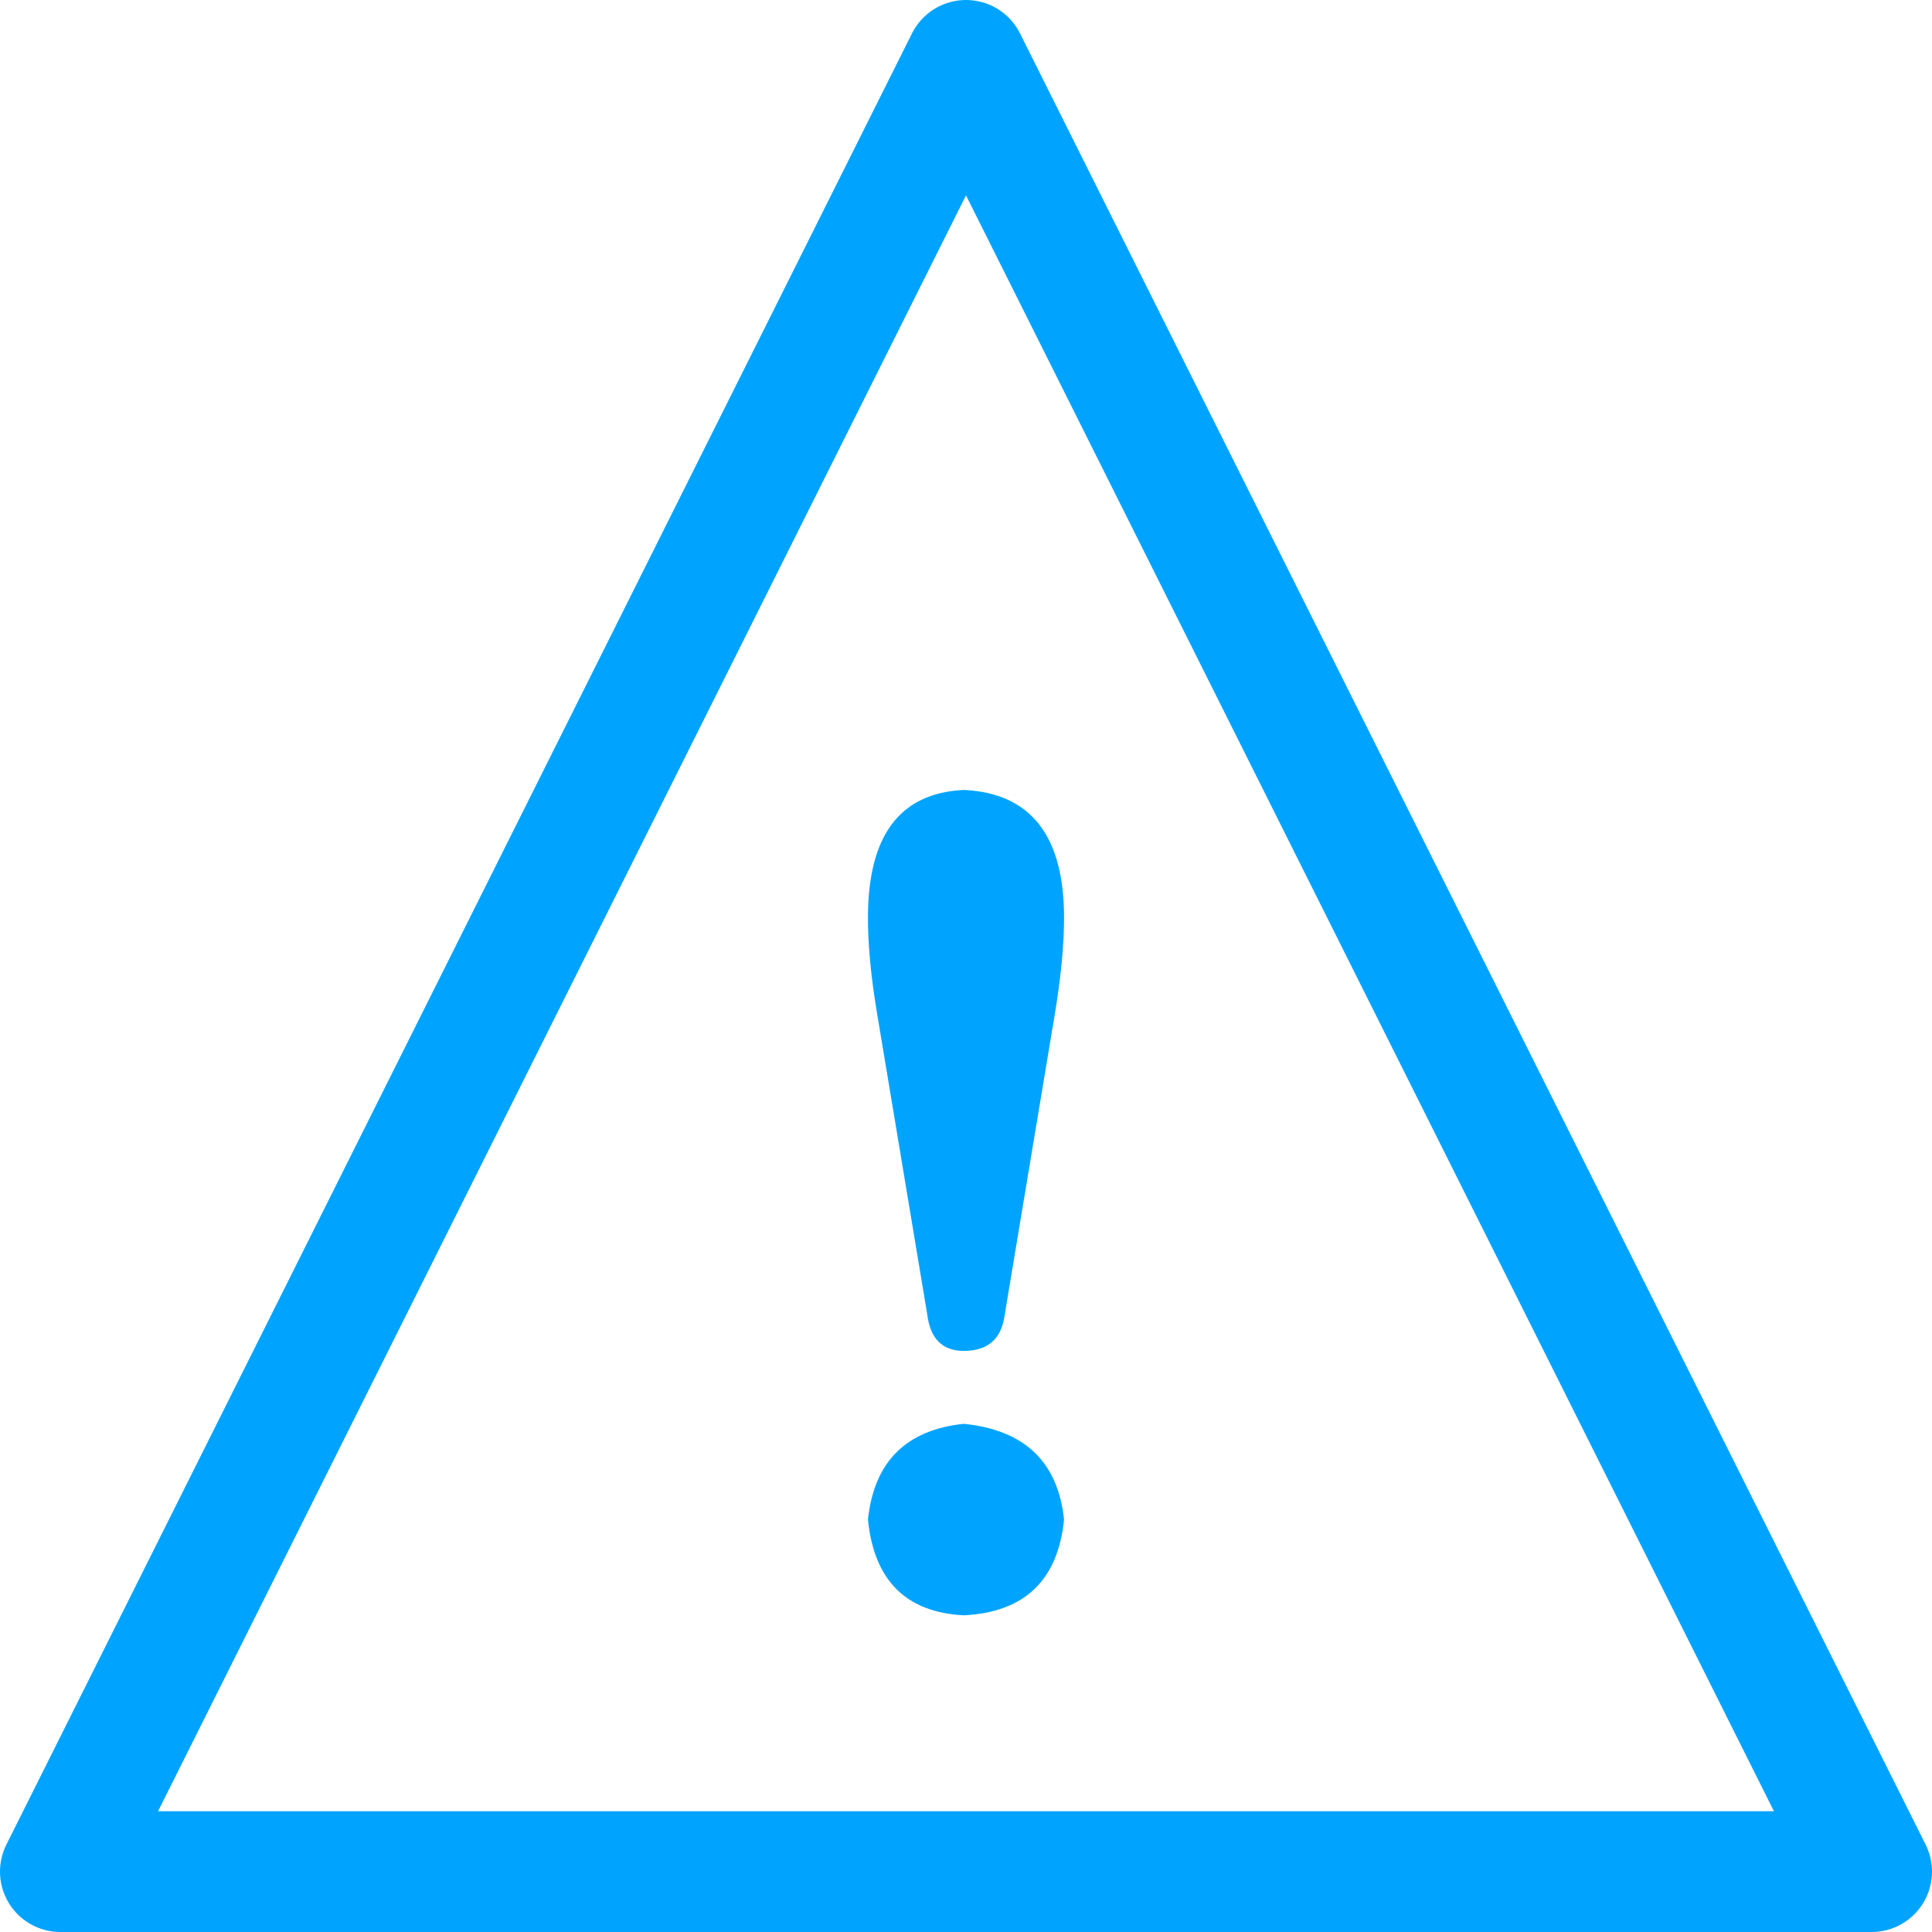
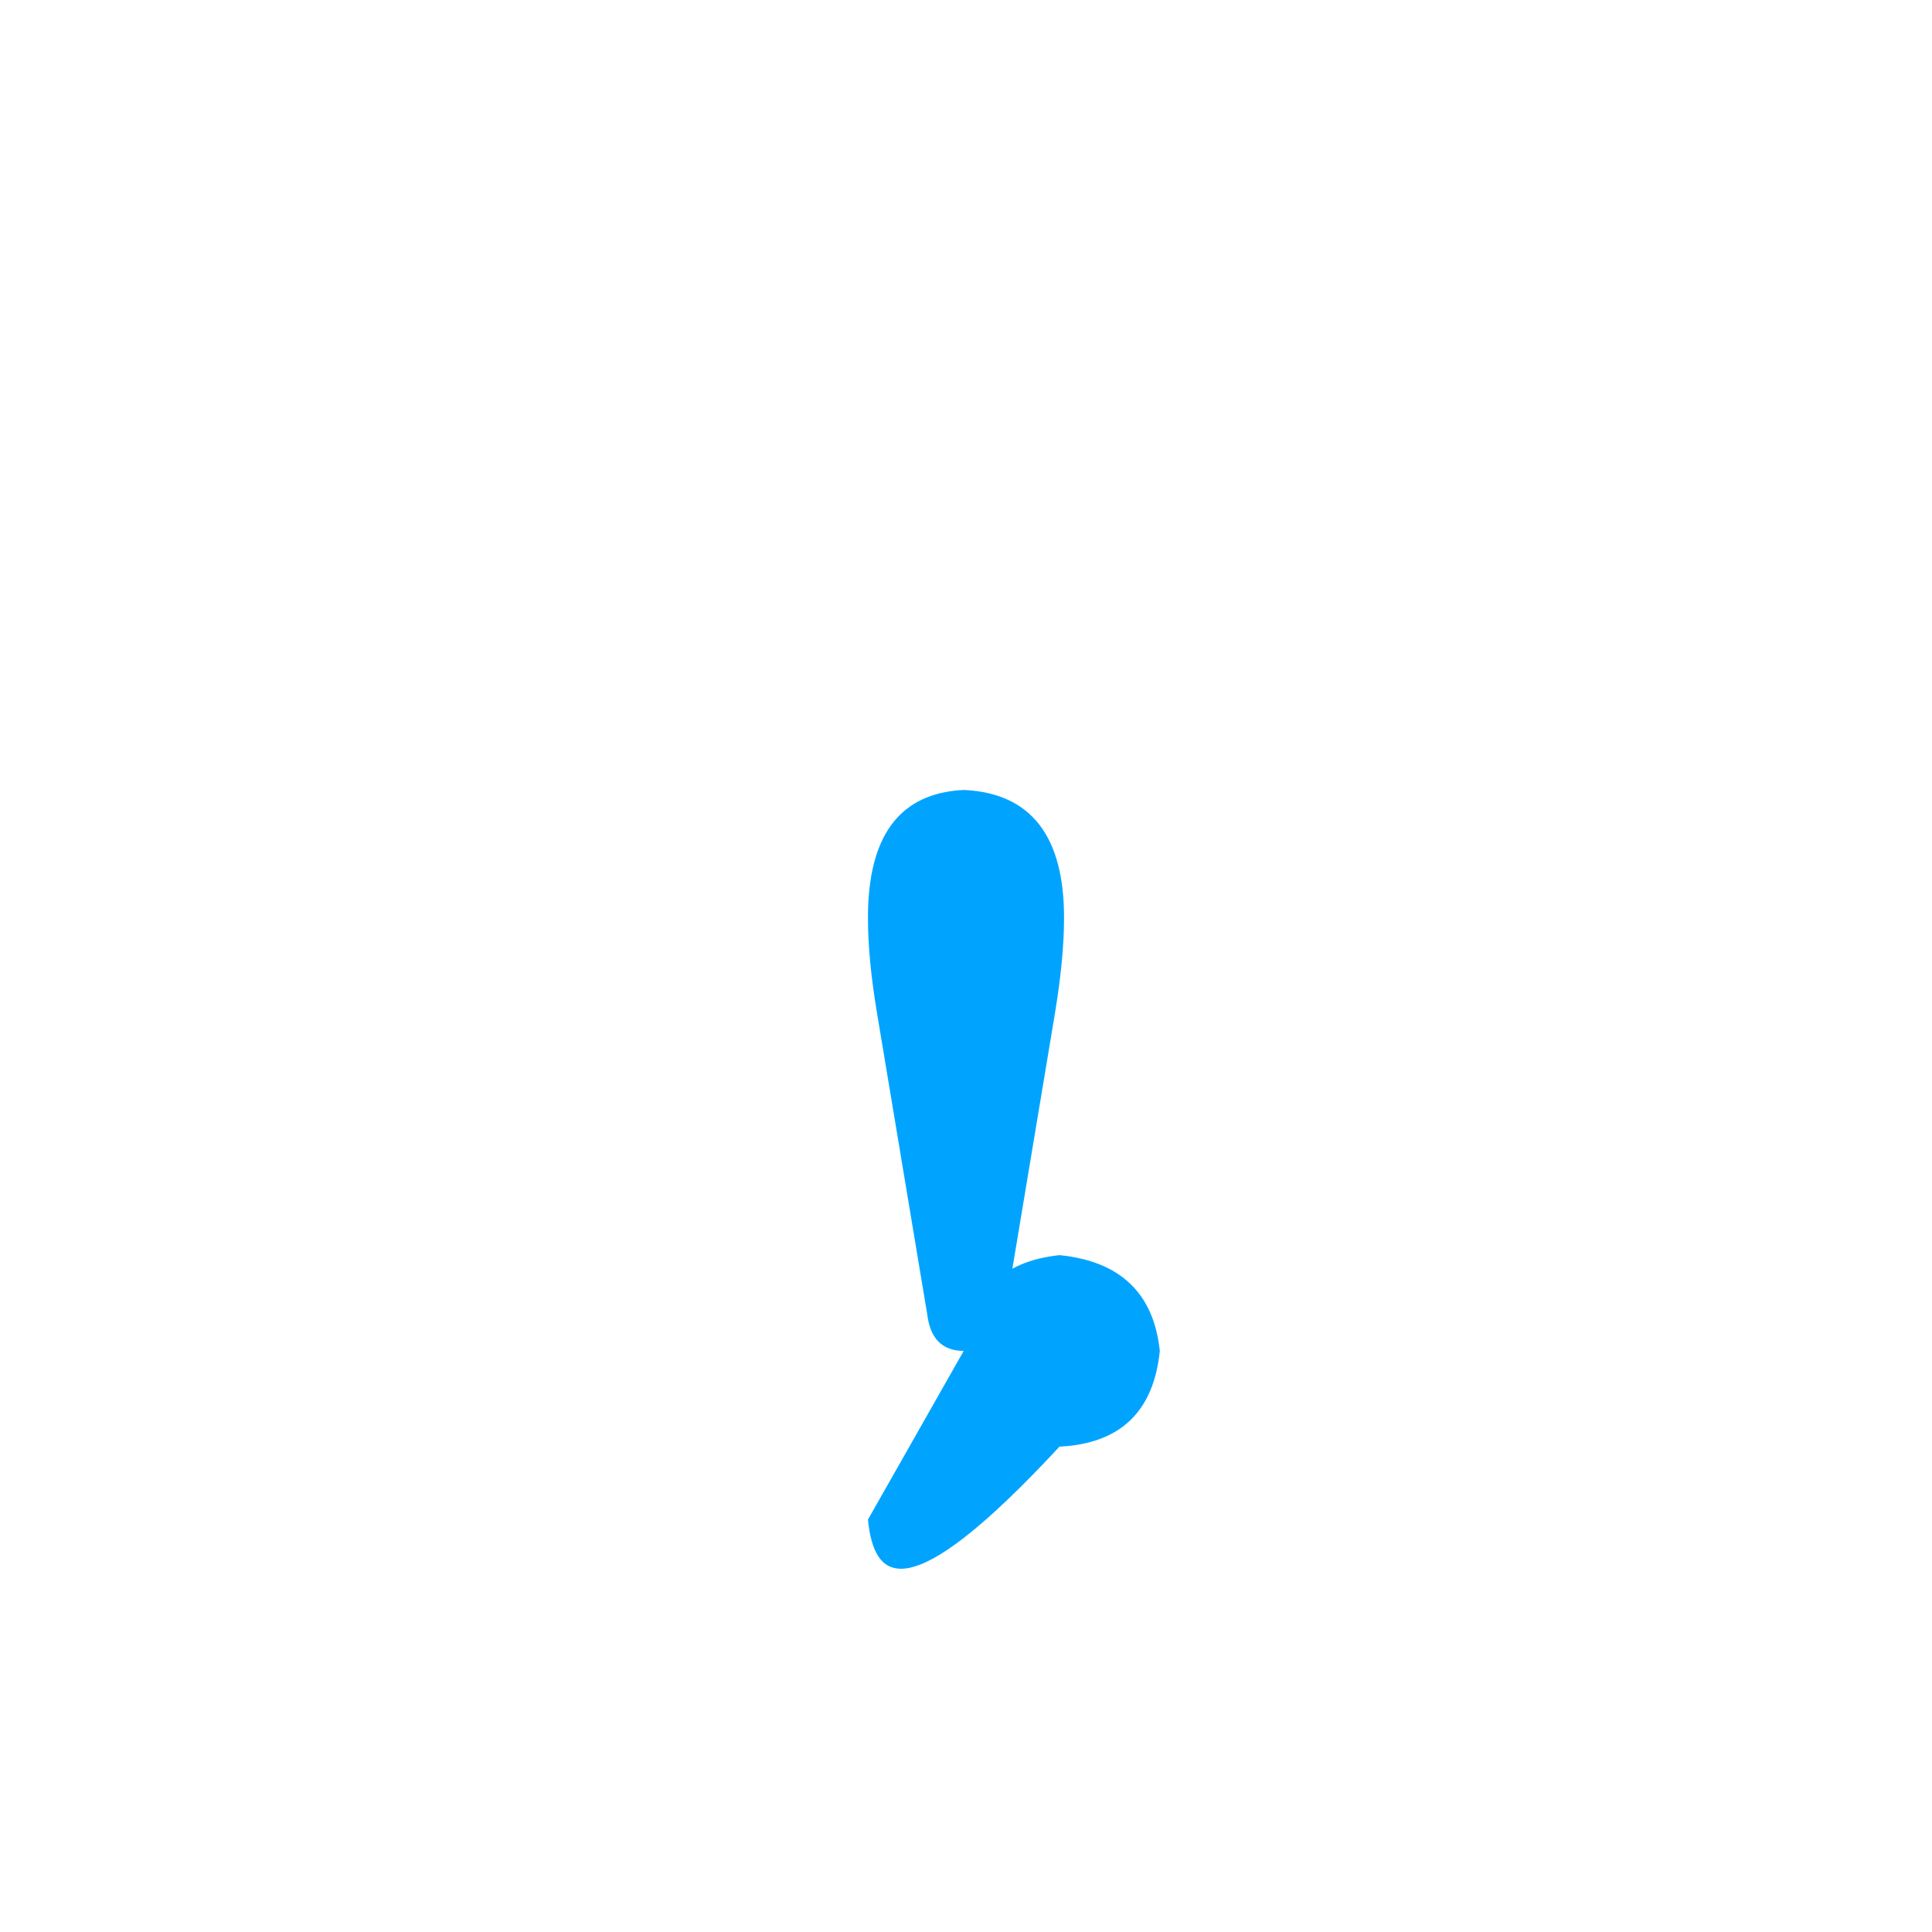
<svg xmlns="http://www.w3.org/2000/svg" version="1.1" id="图层_1" x="0px" y="0px" width="32px" height="32px" viewBox="0 0 32 32" enable-background="new 0 0 32 32" xml:space="preserve">
-   <polygon fill="none" stroke="#00A4FF" stroke-width="2" stroke-linecap="round" stroke-linejoin="round" stroke-miterlimit="10" points="  31,31 1,31 16,1 " />
  <g>
-     <path fill="#00A4FF" d="M15.962,22.375c-0.353,0-0.554-0.201-0.604-0.604l-0.831-4.986c-0.102-0.604-0.151-1.133-0.151-1.586   c0-1.36,0.528-2.064,1.586-2.115c1.107,0.051,1.662,0.755,1.662,2.115c0,0.453-0.051,0.982-0.151,1.586l-0.831,4.986   C16.592,22.174,16.365,22.375,15.962,22.375z M14.376,25.169c0.101-0.956,0.629-1.485,1.586-1.586   c1.007,0.101,1.561,0.63,1.662,1.586c-0.102,1.007-0.655,1.536-1.662,1.586C15.005,26.705,14.477,26.176,14.376,25.169z" />
+     <path fill="#00A4FF" d="M15.962,22.375c-0.353,0-0.554-0.201-0.604-0.604l-0.831-4.986c-0.102-0.604-0.151-1.133-0.151-1.586   c0-1.36,0.528-2.064,1.586-2.115c1.107,0.051,1.662,0.755,1.662,2.115c0,0.453-0.051,0.982-0.151,1.586l-0.831,4.986   C16.592,22.174,16.365,22.375,15.962,22.375z c0.101-0.956,0.629-1.485,1.586-1.586   c1.007,0.101,1.561,0.63,1.662,1.586c-0.102,1.007-0.655,1.536-1.662,1.586C15.005,26.705,14.477,26.176,14.376,25.169z" />
  </g>
</svg>